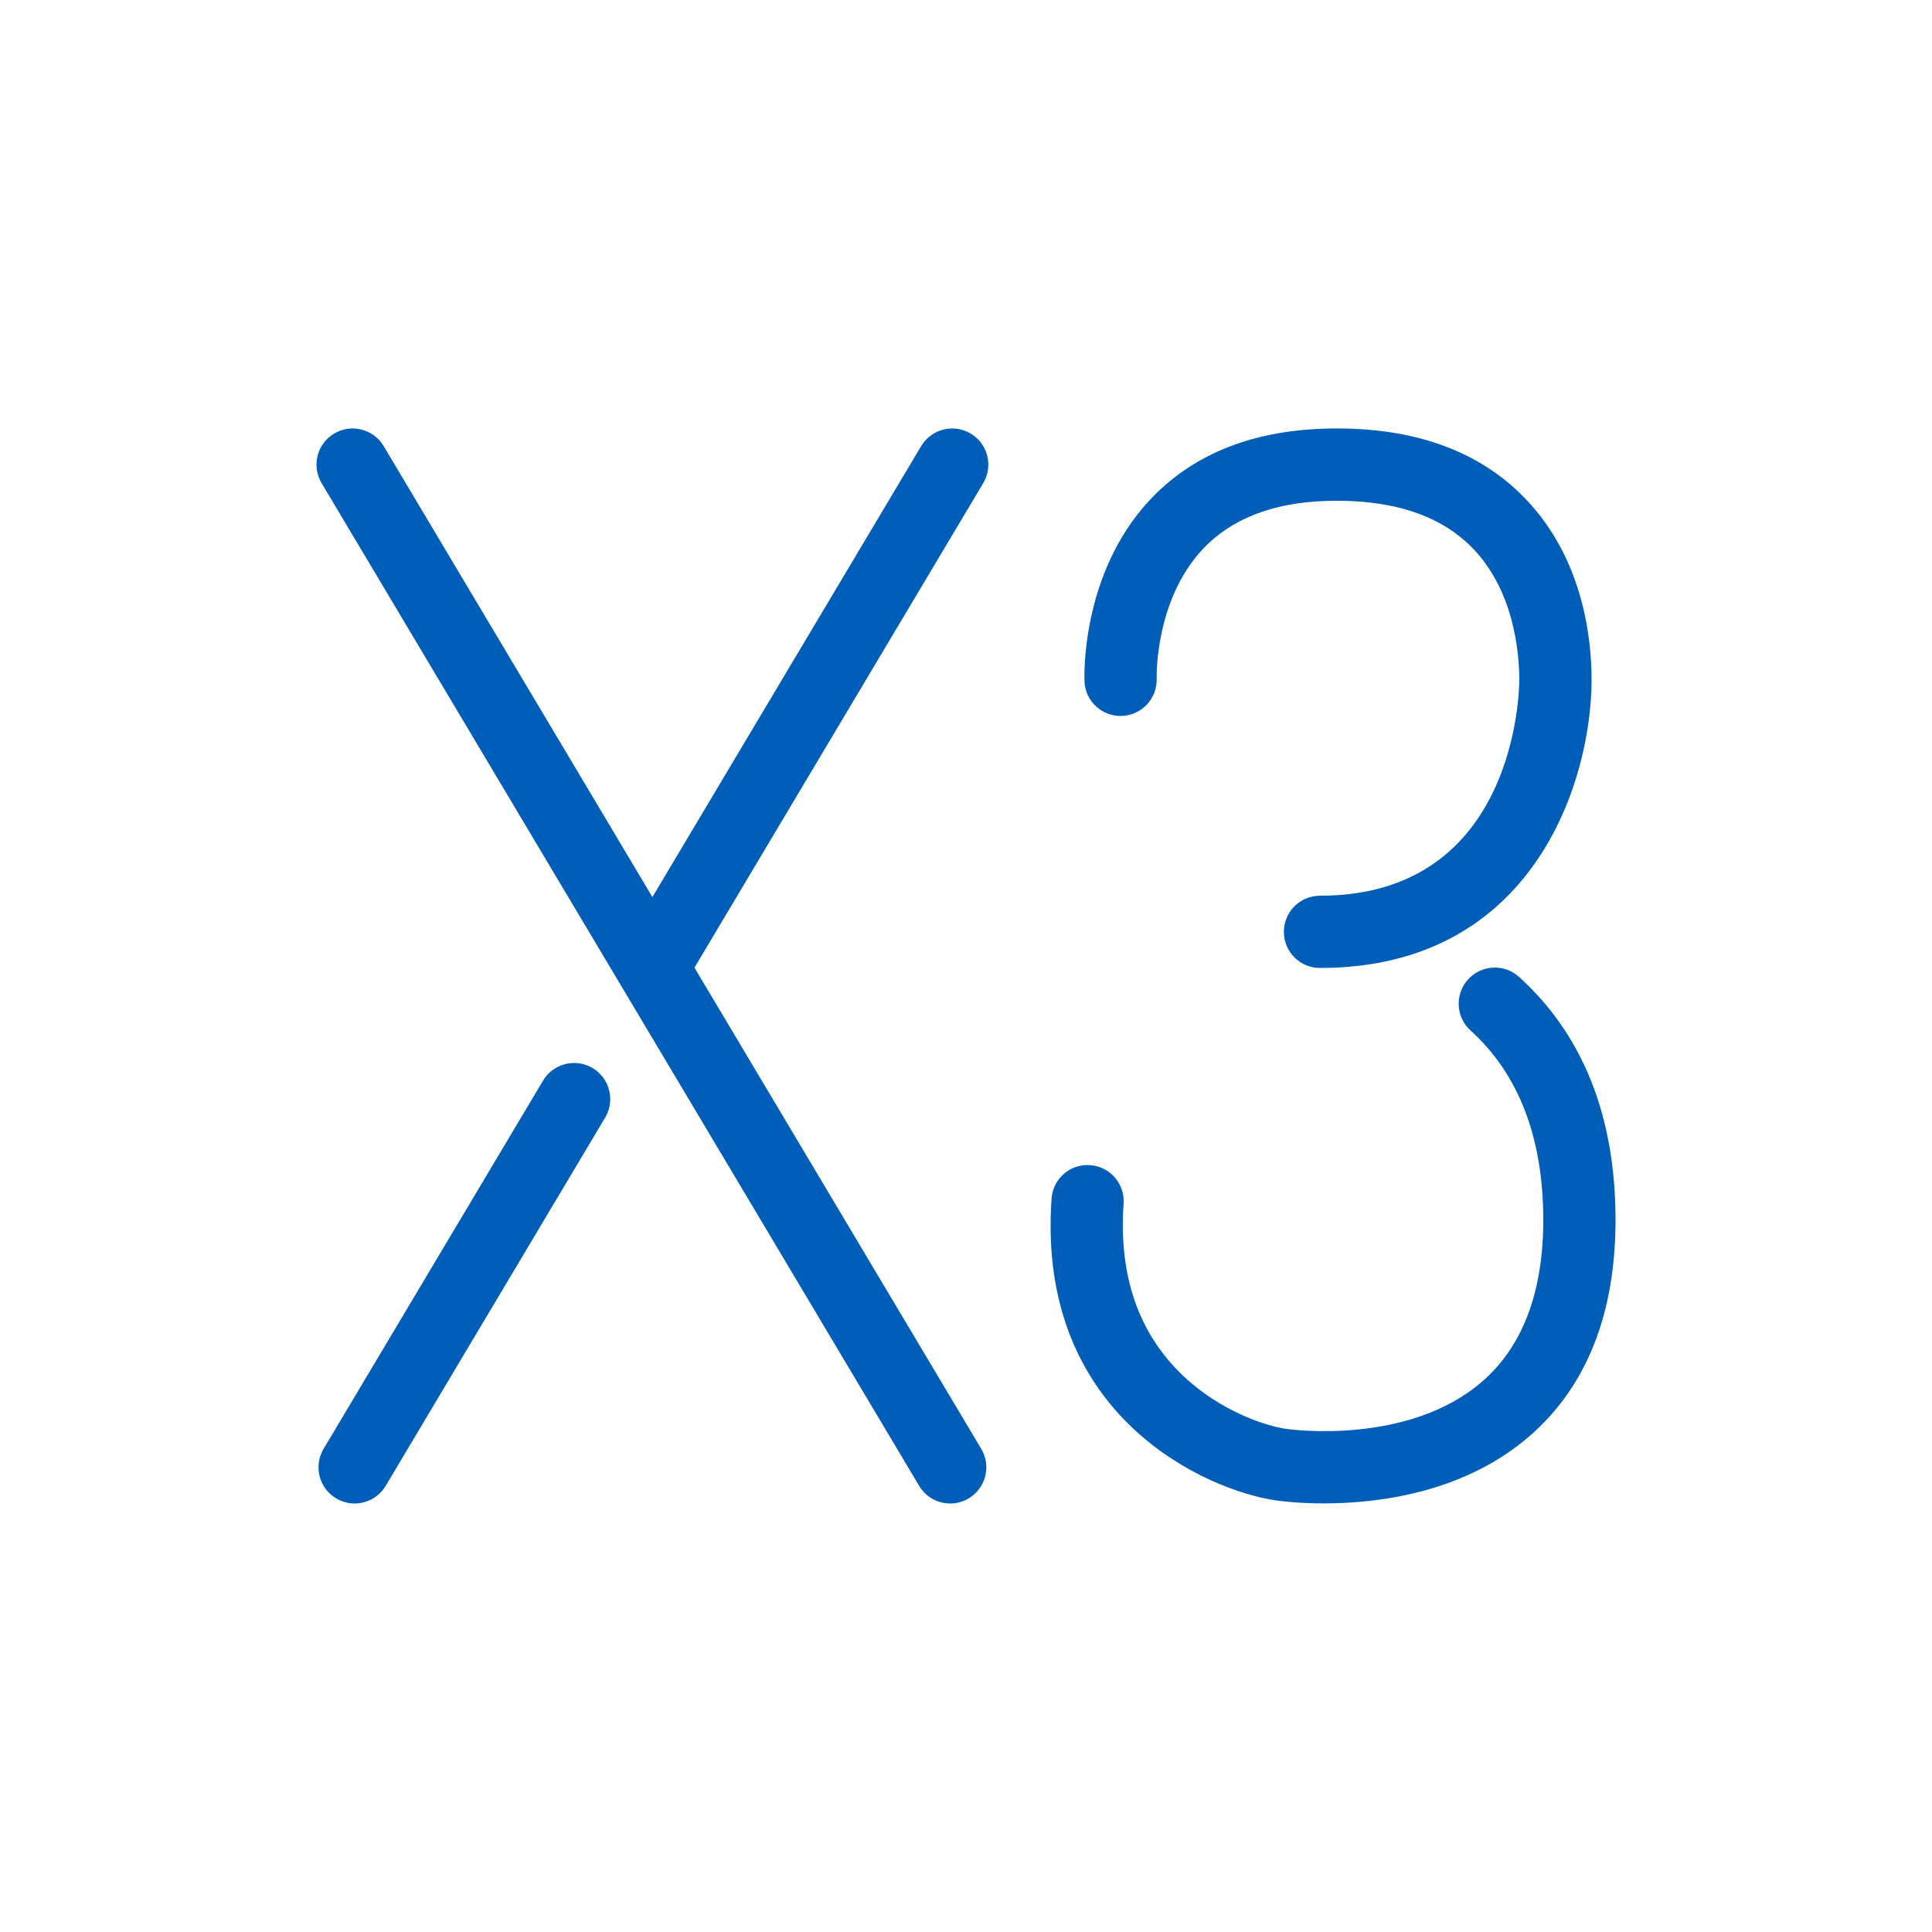
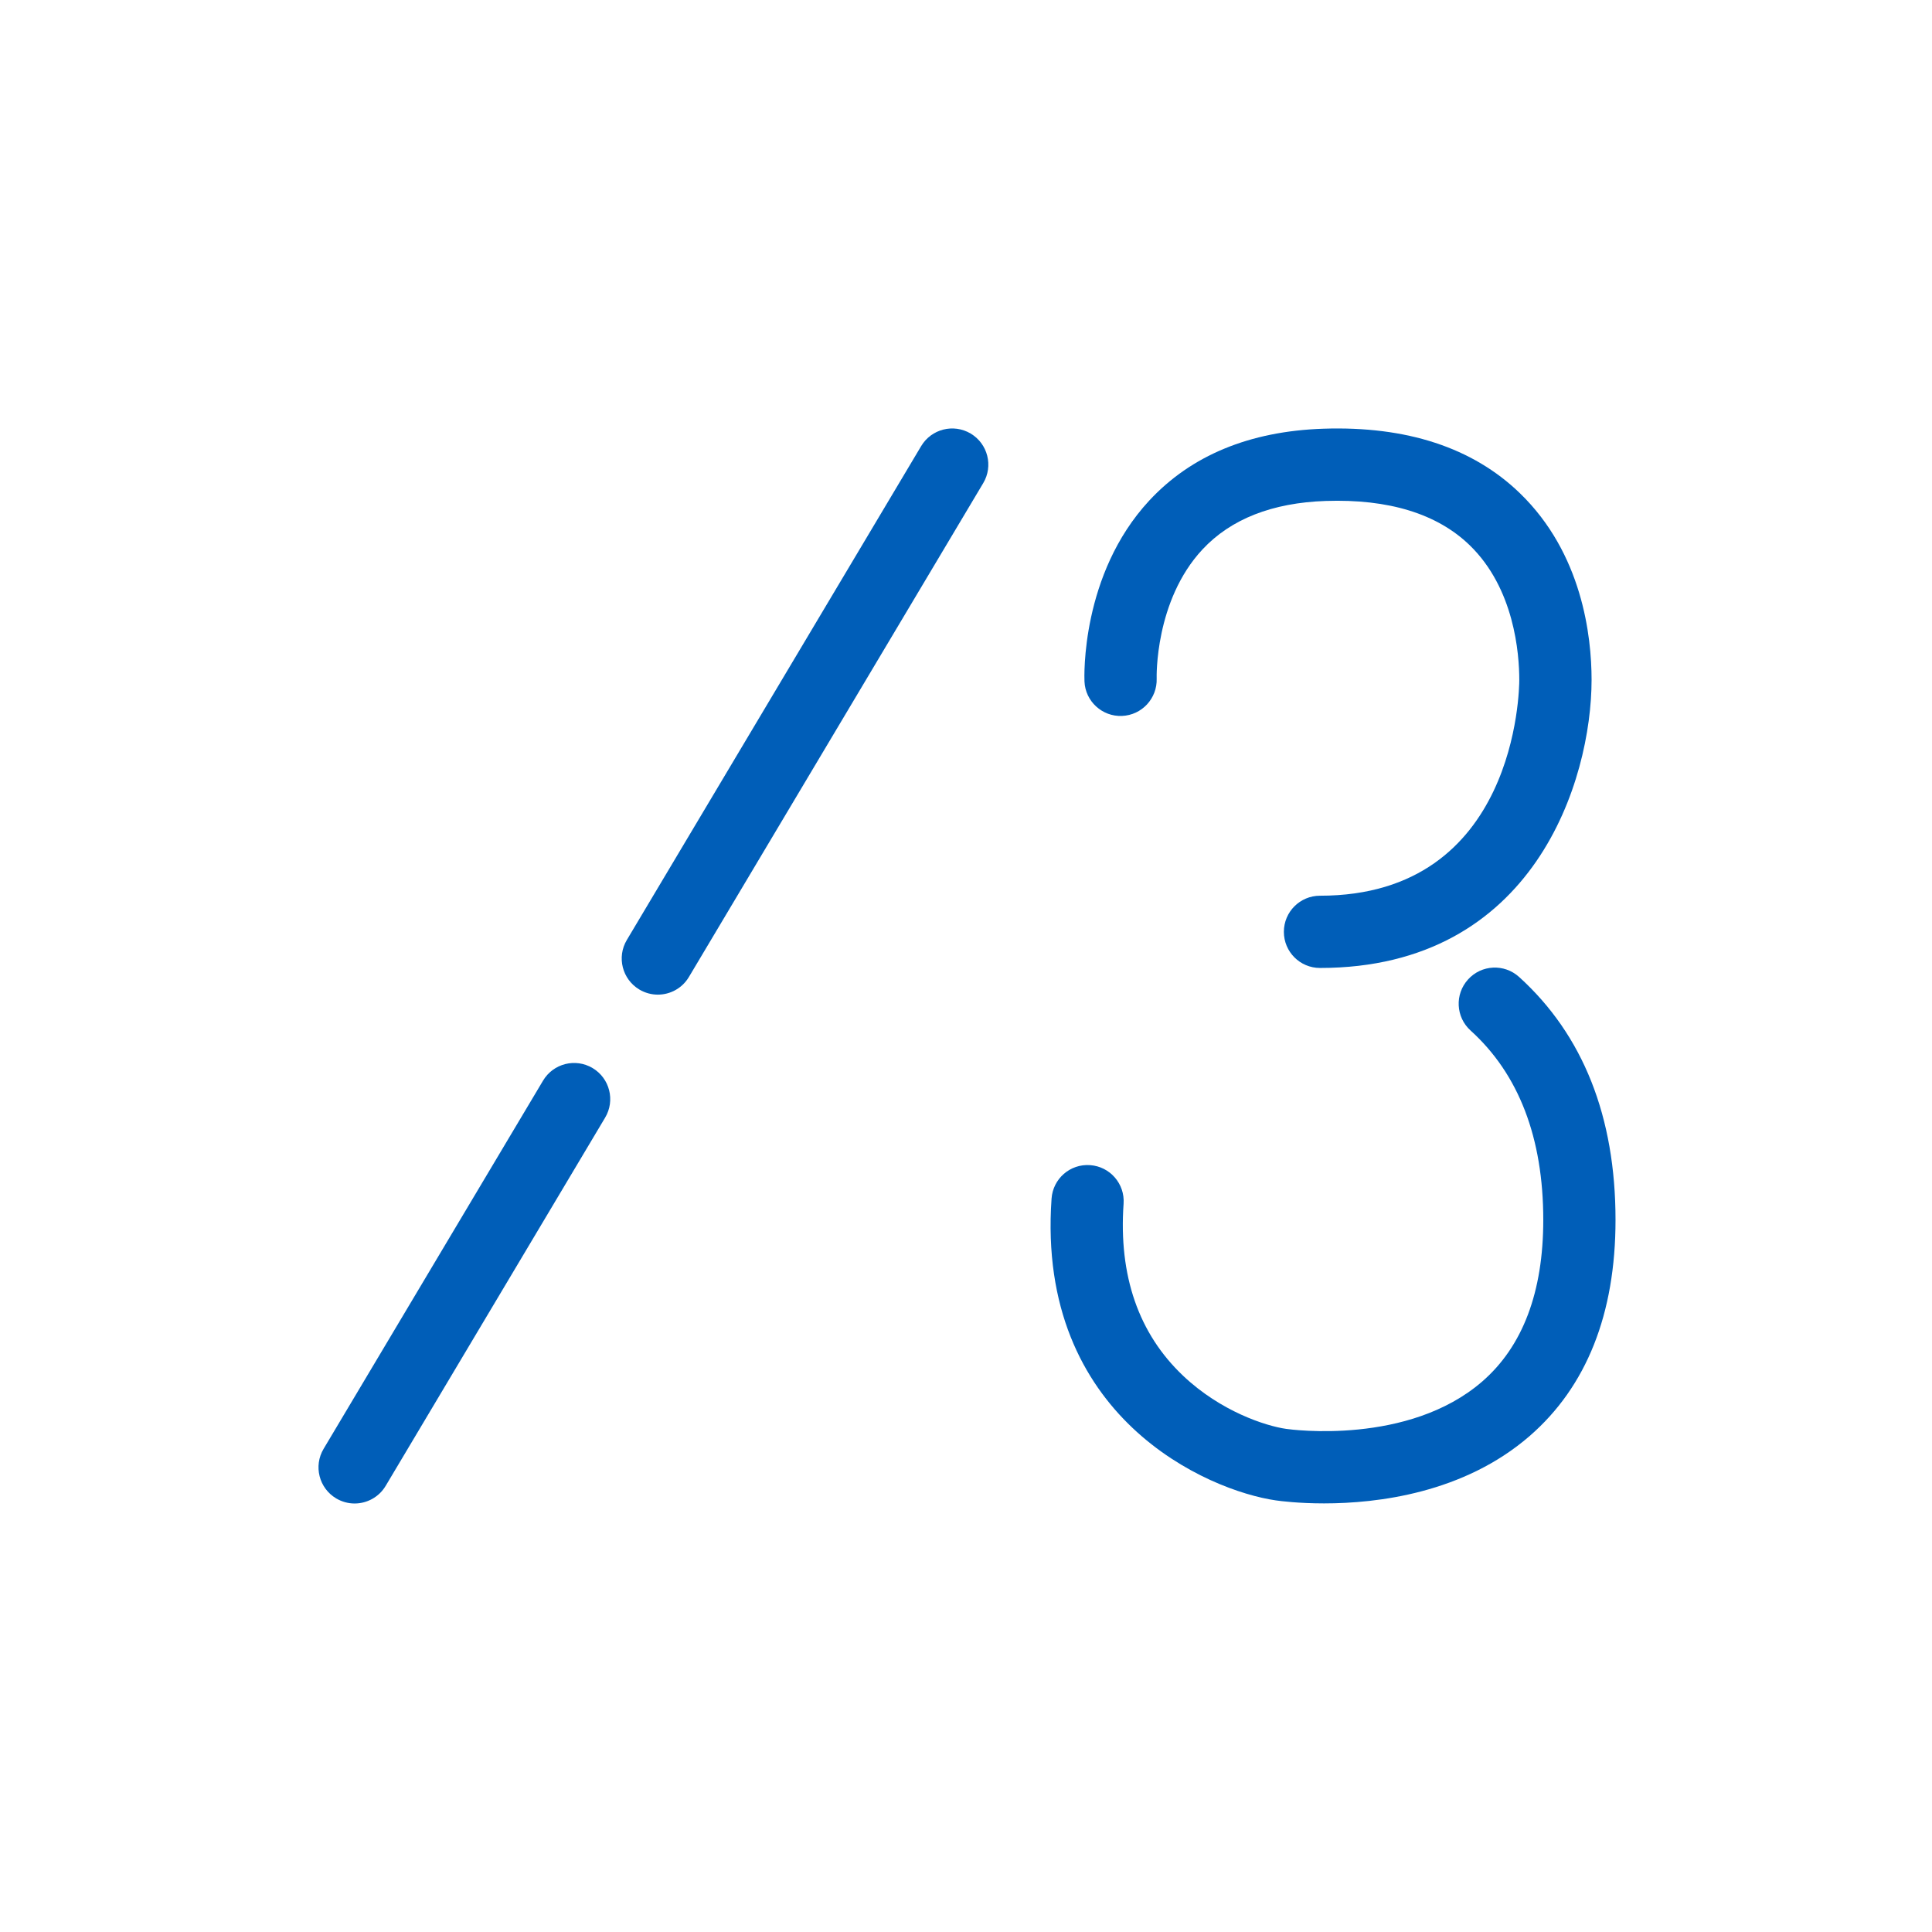
<svg xmlns="http://www.w3.org/2000/svg" version="1.1" id="Layer_2" x="0px" y="0px" viewBox="0 0 374.4 374.4" style="enable-background:new 0 0 374.4 374.4;" xml:space="preserve">
  <style type="text/css">
	.st0{fill:#005EB8;}
</style>
  <g>
    <g>
      <path class="st0" d="M256.59,291.34c-4.89,0-8.37-0.44-9.34-0.58c-13.1-1.88-46.45-16.05-43.47-58.48    c0.27-3.86,3.6-6.77,7.47-6.49c3.86,0.27,6.76,3.62,6.49,7.47c-0.98,13.96,2.91,25.19,11.56,33.37    c7.28,6.89,15.96,9.7,19.94,10.27c0.96,0.14,23.68,3.23,38-9.18c7.85-6.81,11.83-17.34,11.83-31.31c0-15.9-4.74-28.25-14.09-36.71    c-2.87-2.59-3.09-7.02-0.49-9.89c2.59-2.87,7.02-3.09,9.89-0.49c12.4,11.23,18.69,27.07,18.69,47.09    c0,18.21-5.61,32.3-16.66,41.89C283.65,289.35,266.95,291.34,256.59,291.34z" />
      <path class="st0" d="M255.8,187.58c-3.87,0-7-3.13-7-7s3.13-7,7-7c38.18,0,38.62-40.11,38.62-41.82c0-5.06-0.94-17.72-9.63-26.12    c-6.3-6.09-15.7-8.97-27.89-8.56c-10.34,0.35-18.37,3.5-23.86,9.38c-9.3,9.96-8.9,24.88-8.89,25.03c0.13,3.85-2.87,7.1-6.73,7.25    c-3.82,0.16-7.1-2.83-7.26-6.68c-0.04-0.84-0.72-20.72,12.54-35.04c8.13-8.77,19.48-13.46,33.74-13.94    c16.14-0.54,28.96,3.66,38.09,12.49c12.09,11.69,13.9,27.69,13.9,36.19C308.42,151.07,297.42,187.58,255.8,187.58z" />
    </g>
    <g>
-       <path class="st0" d="M184.14,291.36c-2.39,0-4.71-1.22-6.02-3.42L62.32,93.62c-1.98-3.32-0.89-7.62,2.43-9.6    c3.32-1.98,7.62-0.89,9.6,2.43l115.8,194.32c1.98,3.32,0.89,7.62-2.43,9.6C186.6,291.04,185.36,291.36,184.14,291.36z" />
      <path class="st0" d="M68.72,291.36c-1.22,0-2.45-0.32-3.58-0.99c-3.32-1.98-4.41-6.28-2.43-9.6l42.53-71.36    c1.98-3.32,6.27-4.41,9.6-2.43c3.32,1.98,4.41,6.28,2.43,9.6l-42.53,71.36C73.43,290.14,71.1,291.36,68.72,291.36z" />
      <path class="st0" d="M127.48,192.75c-1.22,0-2.45-0.32-3.58-0.99c-3.32-1.98-4.41-6.28-2.43-9.6l57.04-95.71    c1.98-3.32,6.27-4.41,9.6-2.43c3.32,1.98,4.41,6.28,2.43,9.6l-57.04,95.71C132.19,191.53,129.87,192.75,127.48,192.75z" />
    </g>
  </g>
</svg>